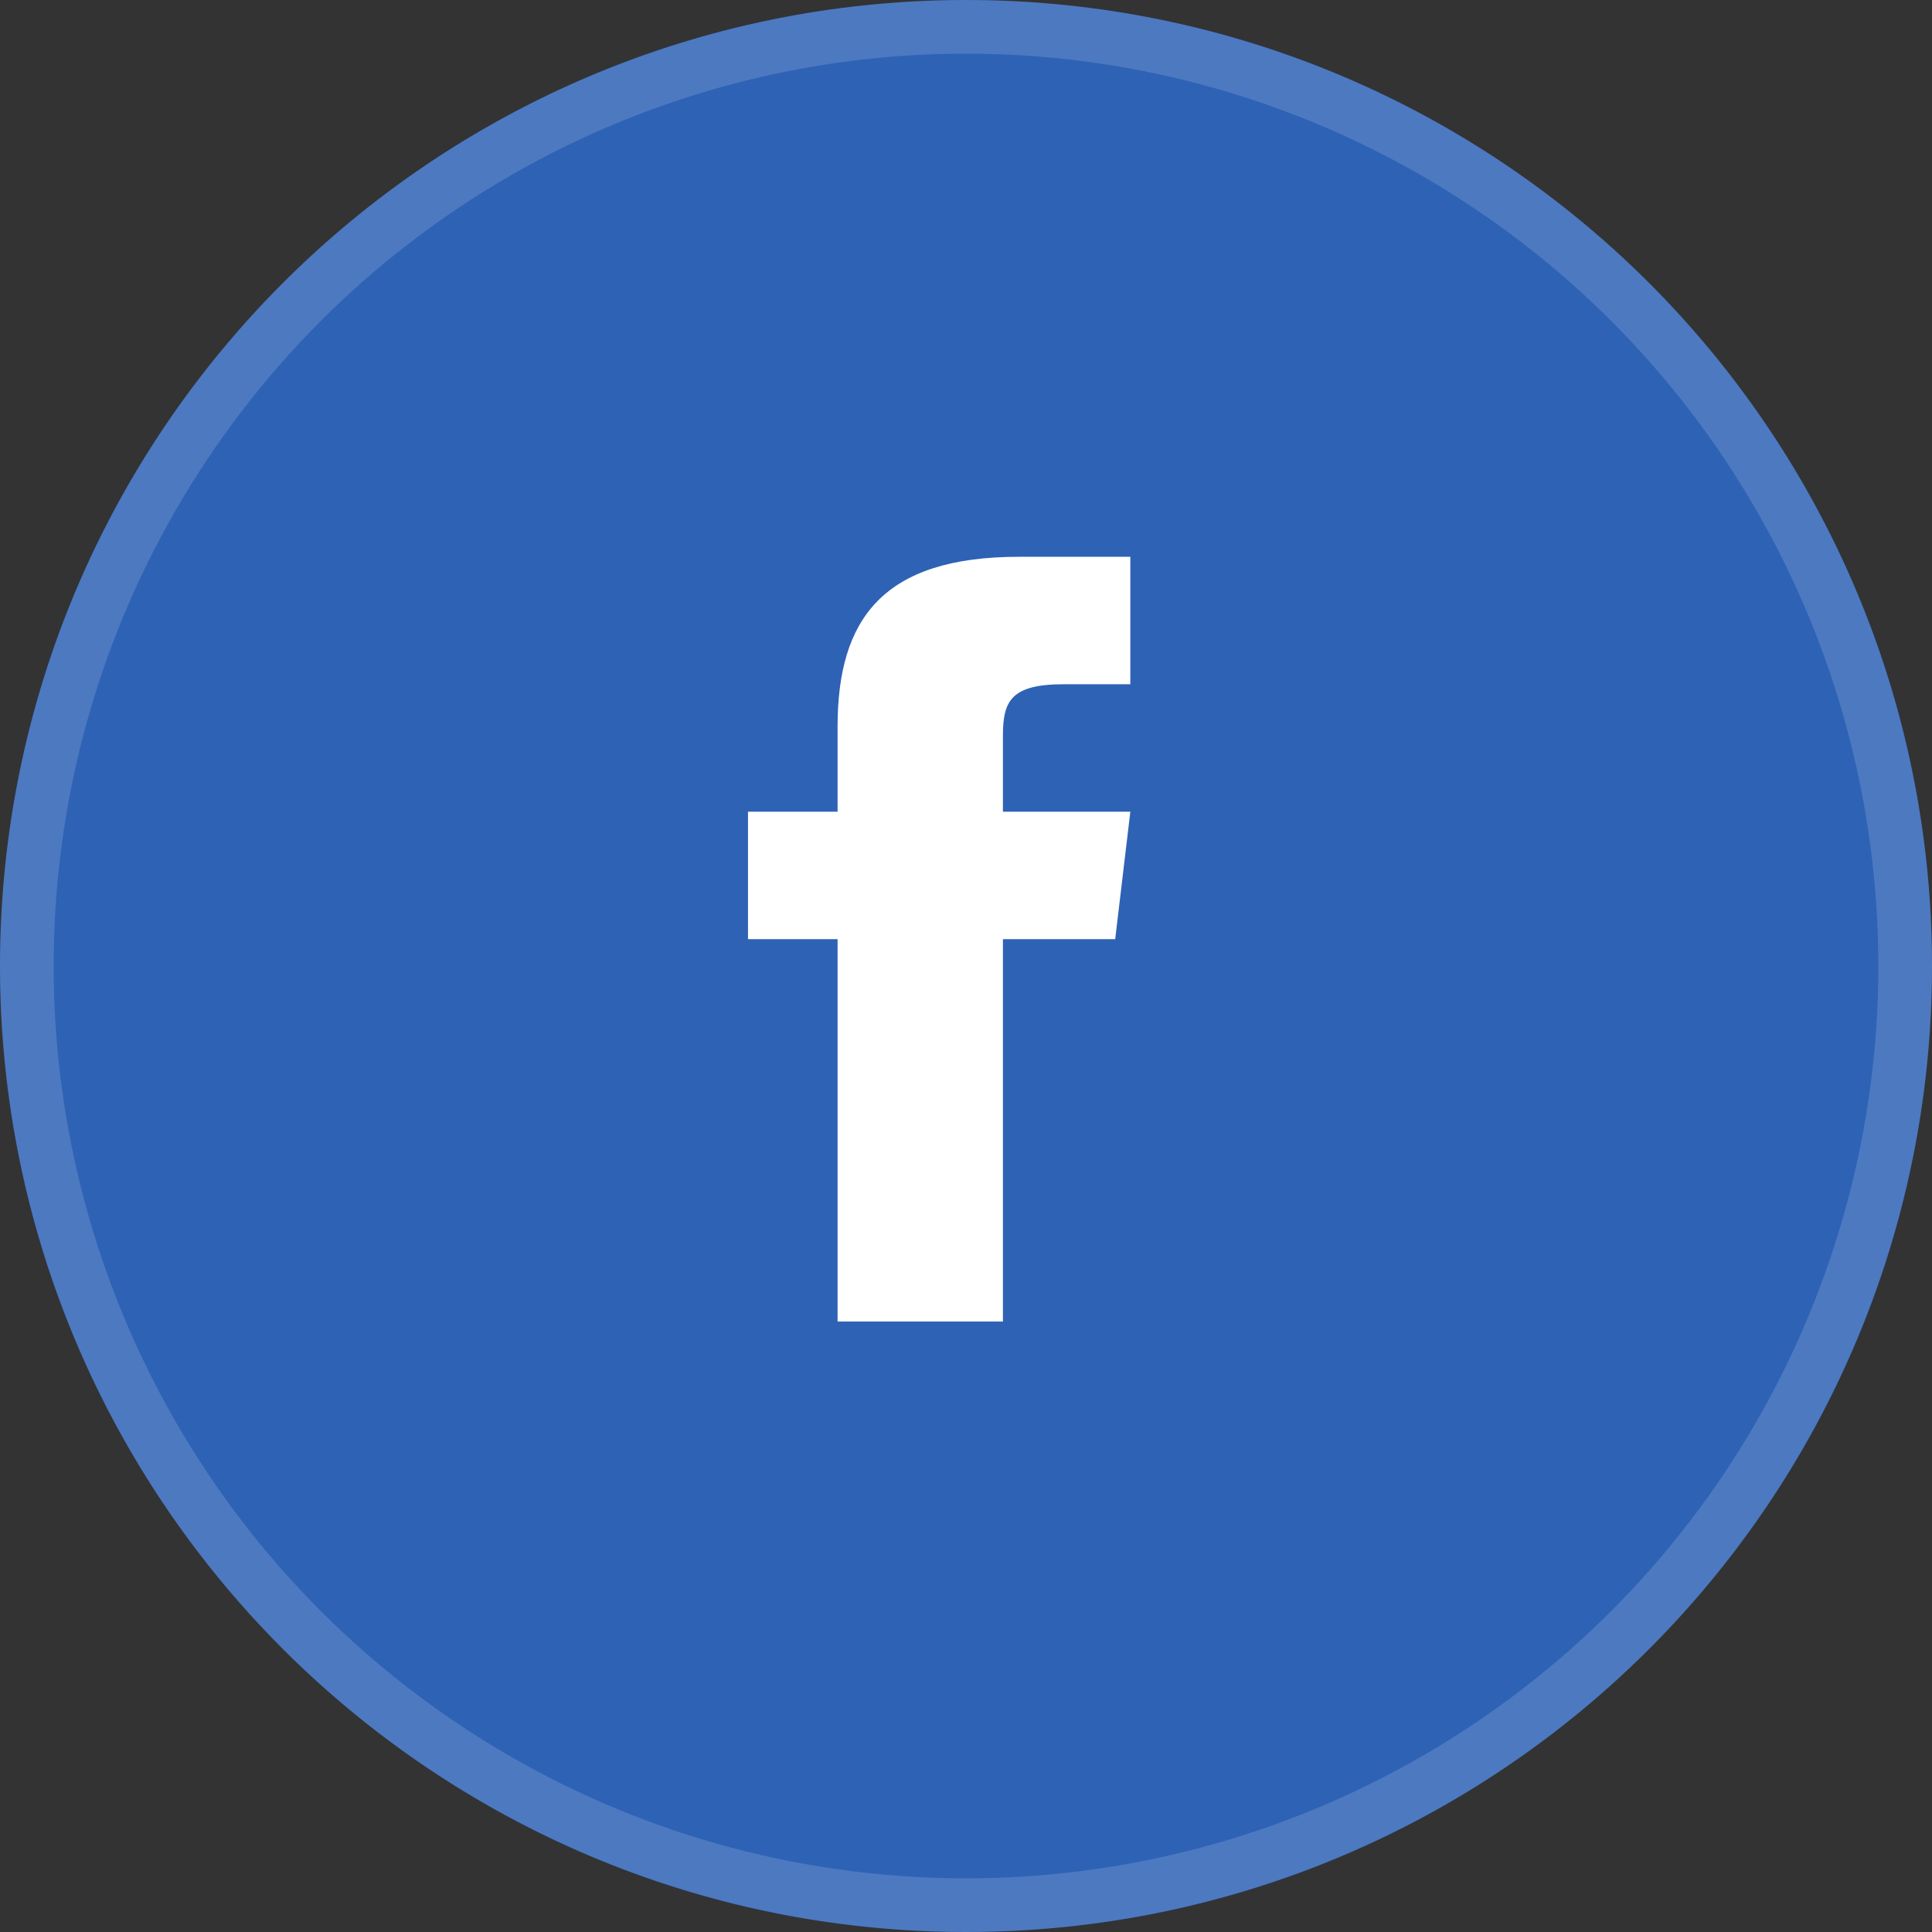
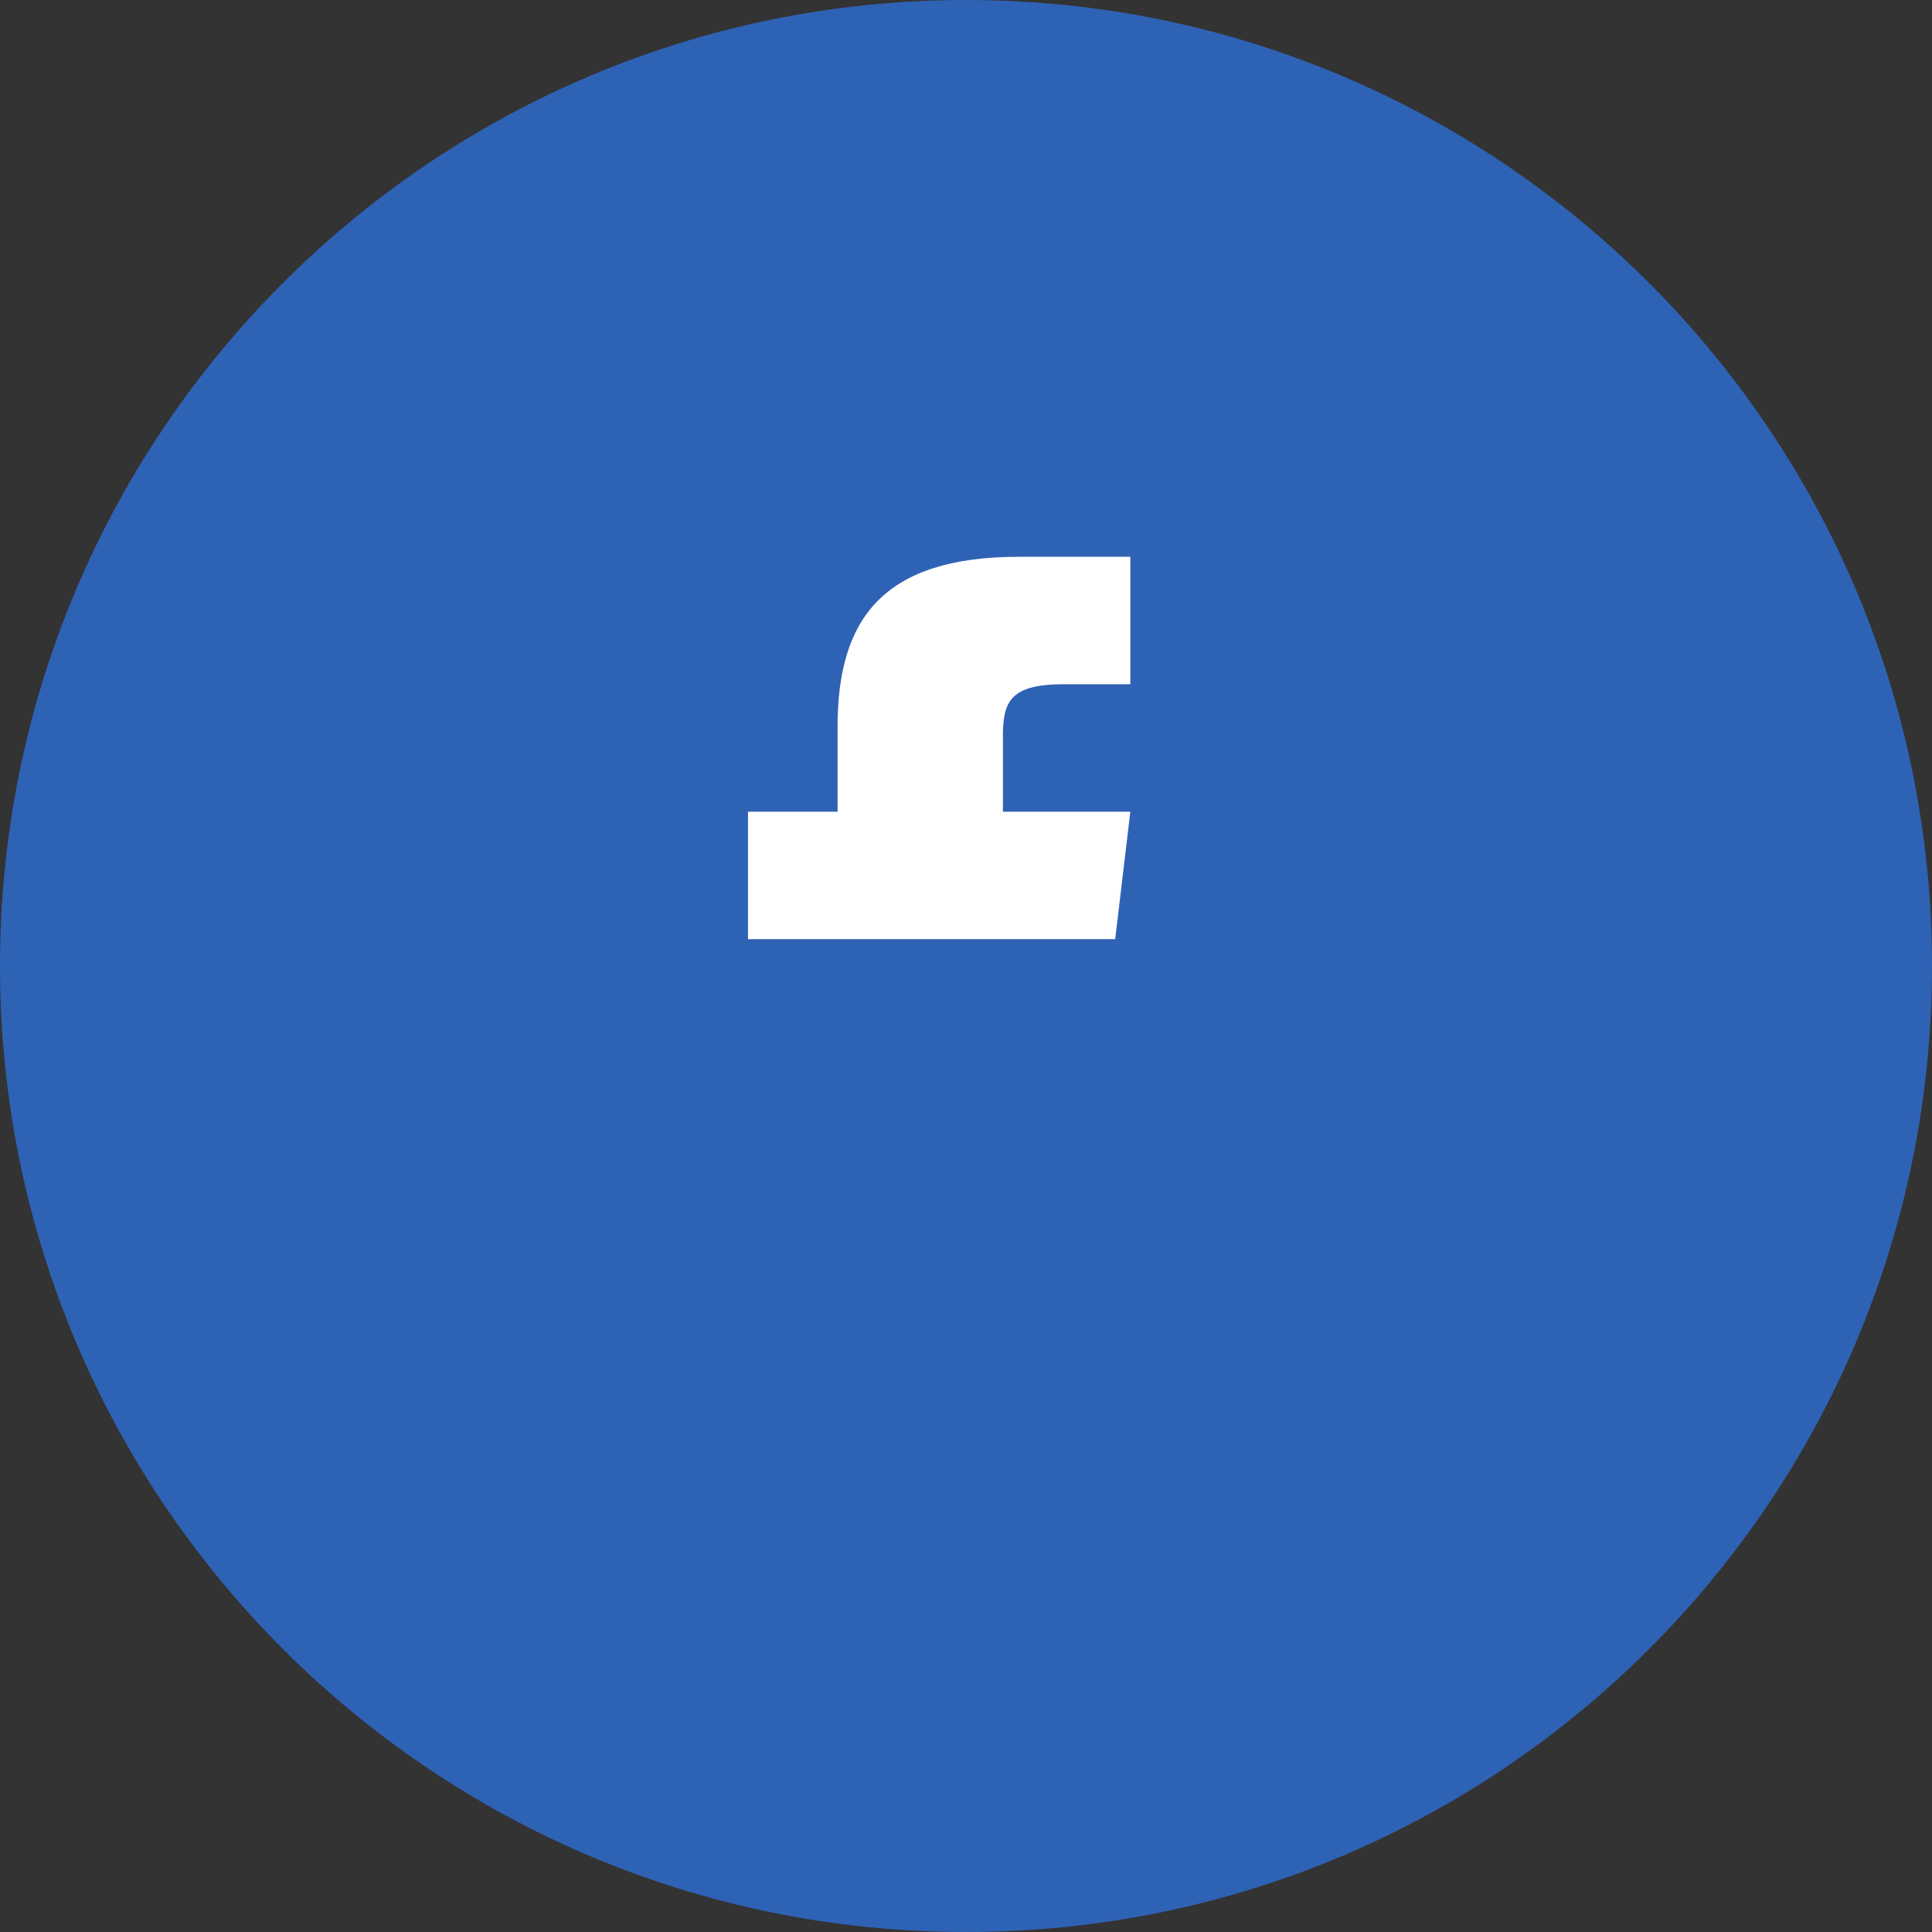
<svg xmlns="http://www.w3.org/2000/svg" width="36" height="36" viewBox="0 0 36 36" fill="none">
  <rect x="0" y="0" width="36" height="36" fill="#333333" stroke="none" />
  <path d="M0 18C0 8.059 8.059 0 18 0V0C27.941 0 36 8.059 36 18V18C36 27.941 27.941 36 18 36V36C8.059 36 0 27.941 0 18V18Z" fill="#2E62B5" />
-   <circle cx="18" cy="18" r="17.5" stroke="white" stroke-opacity="0.15" />
-   <path d="M18.688 15.125V13.711C18.688 13.073 18.828 12.75 19.819 12.75H21.062V10.375H18.988C16.446 10.375 15.607 11.54 15.607 13.54V15.125H13.938V17.5H15.607V24.625H18.688V17.5H20.78L21.062 15.125H18.688Z" fill="white" />
+   <path d="M18.688 15.125V13.711C18.688 13.073 18.828 12.75 19.819 12.75H21.062V10.375H18.988C16.446 10.375 15.607 11.54 15.607 13.54V15.125H13.938V17.5H15.607H18.688V17.5H20.78L21.062 15.125H18.688Z" fill="white" />
</svg>